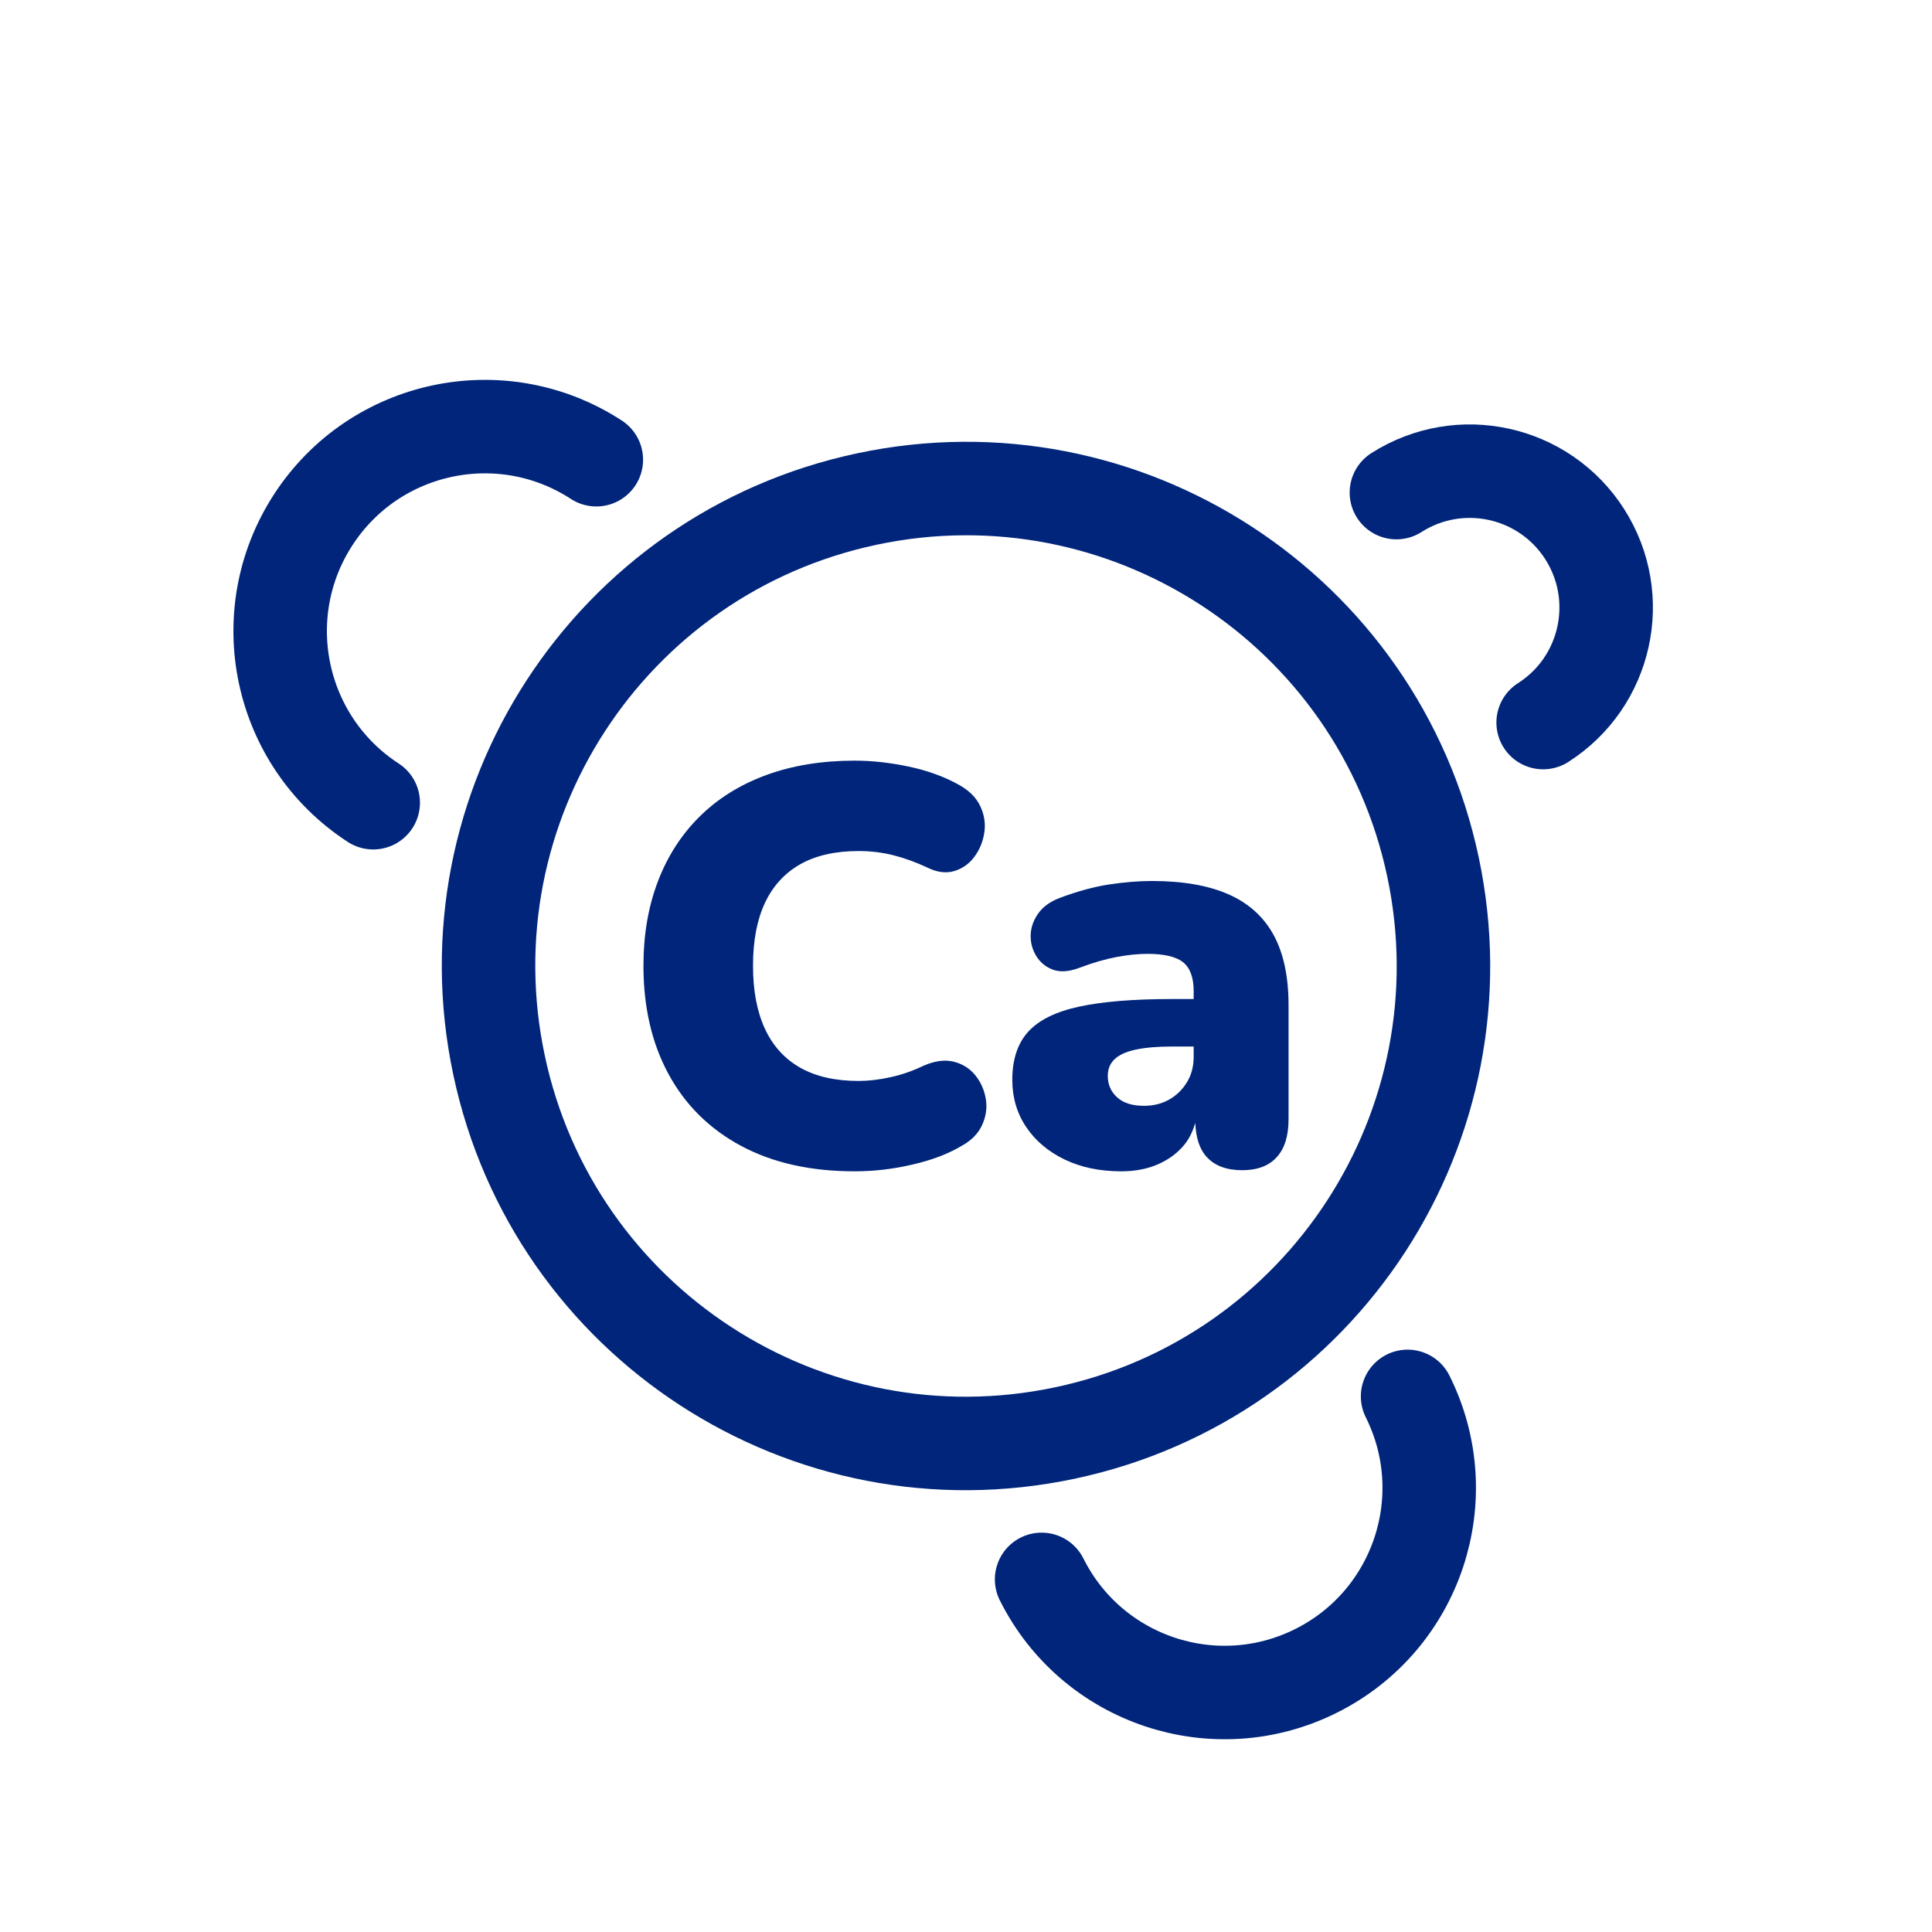
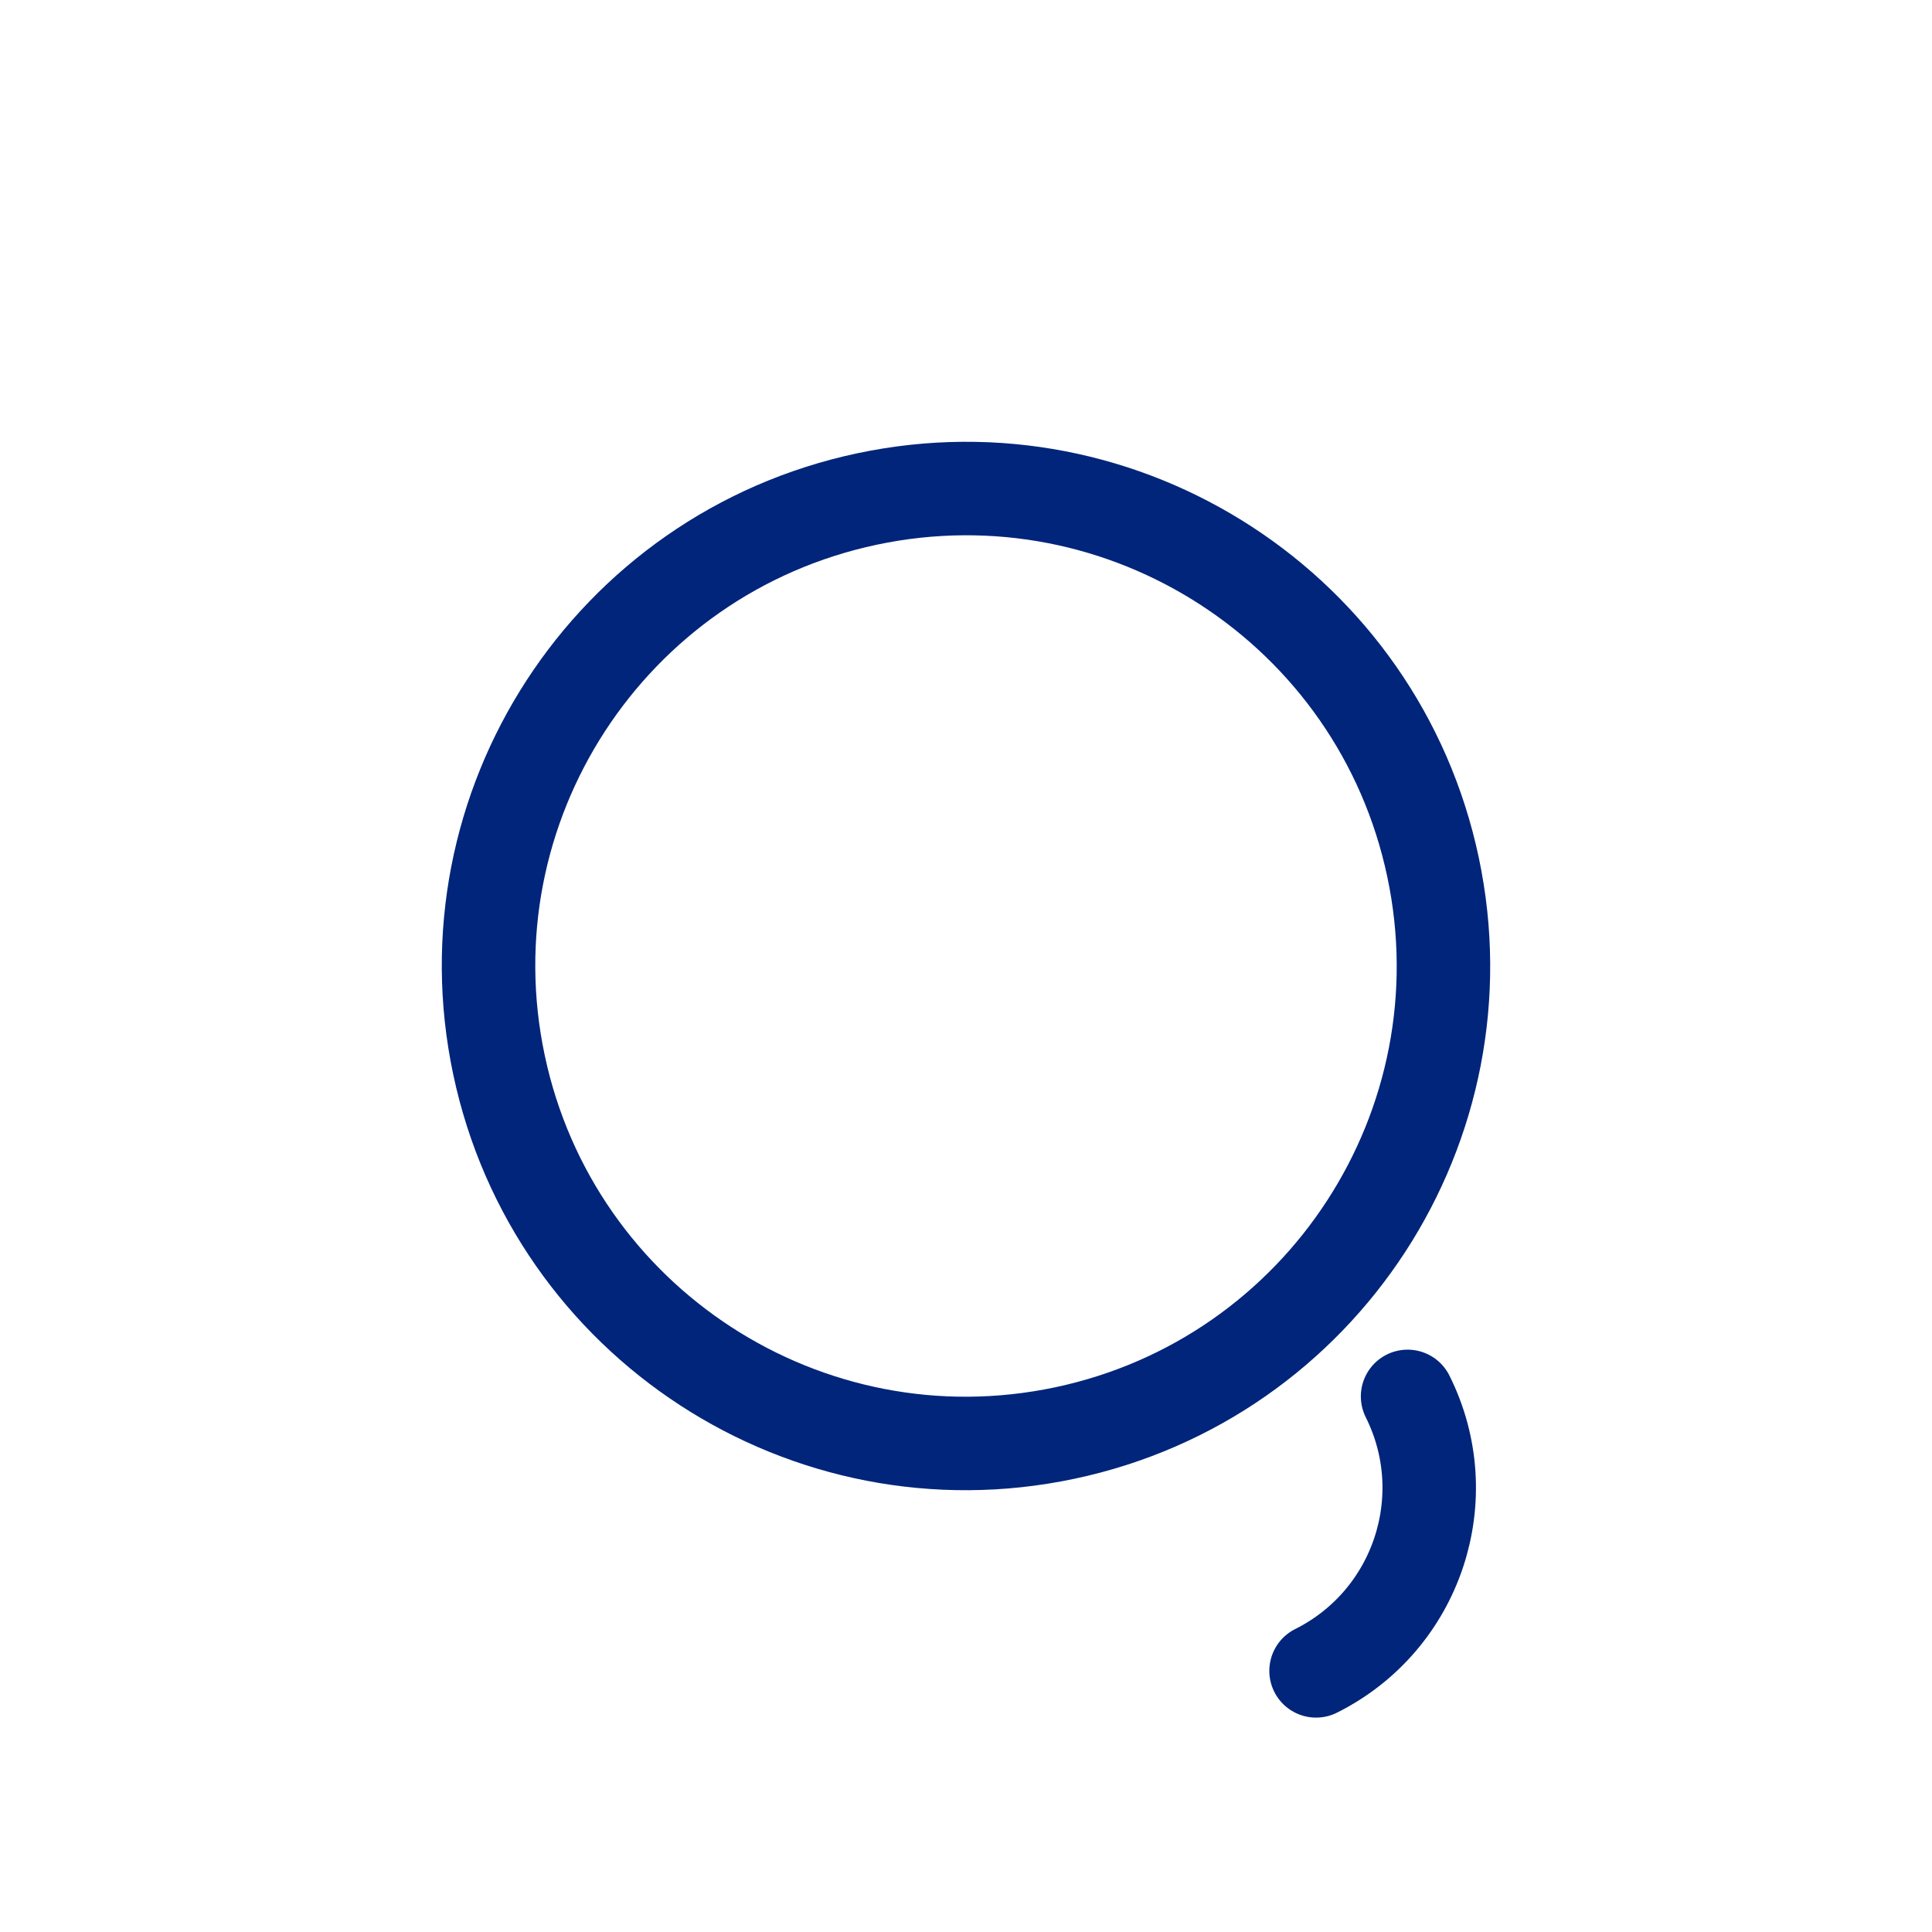
<svg xmlns="http://www.w3.org/2000/svg" width="62px" height="62px" viewBox="0 0 62 62" version="1.1">
  <title>icon-calcium</title>
  <g id="Flexible-Landing" stroke="none" stroke-width="1" fill="none" fill-rule="evenodd">
    <g id="Feeding-Guide-newborn---L" transform="translate(-1164, -2162)">
      <g id="Ingredient-Card-/-Carousel-/-Light-/-L" transform="translate(0, 2048)">
        <g id="icon-calcium" transform="translate(1164, 114)">
-           <polygon id="Fill-1" points="0 62 62 62 62 0 0 0" />
          <g id="Group-14" transform="translate(8.991, 13.69)">
            <path d="M18.835,2.323 C27.112,0.57 35.243,5.859 36.996,14.136 C38.748,22.413 33.459,30.544 25.182,32.297 C16.905,34.05 8.774,28.761 7.022,20.484 C5.269,12.207 10.558,4.076 18.835,2.323 Z" id="Stroke-2" stroke="#00257A" stroke-width="3" />
-             <path d="M35.821,2.118 C37.859,0.818 40.565,1.416 41.865,3.453 C43.165,5.491 42.568,8.197 40.53,9.498" id="Stroke-4" stroke="#00257A" stroke-width="3" stroke-linecap="round" />
-             <path d="M36.18,31.122 C37.801,34.365 36.487,38.309 33.243,39.93 C30,41.552 26.056,40.237 24.435,36.994" id="Stroke-6" stroke="#00257A" stroke-width="3" stroke-linecap="round" stroke-linejoin="round" />
-             <path d="M2.986,12.07 C-0.053,10.093 -0.915,6.026 1.063,2.987 C3.04,-0.053 7.107,-0.914 10.146,1.063" id="Stroke-8" stroke="#00257A" stroke-width="3" stroke-linecap="round" stroke-linejoin="round" />
-             <path d="M22.308,20.817 C22.132,20.6 21.903,20.455 21.62,20.382 C21.335,20.31 21.012,20.352 20.649,20.509 C20.298,20.678 19.942,20.802 19.579,20.88 C19.217,20.96 18.878,20.999 18.565,20.999 C17.815,20.999 17.19,20.857 16.688,20.573 C16.187,20.289 15.809,19.872 15.555,19.322 C15.301,18.772 15.174,18.098 15.174,17.3 C15.174,16.503 15.301,15.832 15.555,15.289 C15.809,14.745 16.187,14.331 16.688,14.046 C17.19,13.762 17.815,13.621 18.565,13.621 C18.952,13.621 19.323,13.666 19.679,13.756 C20.036,13.847 20.396,13.977 20.758,14.146 C21.072,14.303 21.362,14.342 21.628,14.264 C21.894,14.185 22.112,14.032 22.281,13.801 C22.45,13.572 22.555,13.312 22.598,13.022 C22.64,12.732 22.595,12.448 22.462,12.171 C22.329,11.892 22.093,11.663 21.755,11.481 C21.295,11.227 20.767,11.037 20.168,10.91 C19.571,10.784 18.994,10.72 18.438,10.72 C17.386,10.72 16.44,10.874 15.6,11.182 C14.76,11.49 14.047,11.934 13.461,12.514 C12.875,13.094 12.428,13.79 12.12,14.599 C11.812,15.409 11.658,16.309 11.658,17.3 C11.658,18.63 11.926,19.791 12.464,20.781 C13.002,21.772 13.779,22.54 14.793,23.084 C15.809,23.628 17.024,23.899 18.438,23.899 C19.054,23.899 19.673,23.827 20.295,23.681 C20.918,23.537 21.441,23.338 21.864,23.084 C22.178,22.915 22.399,22.691 22.526,22.413 C22.653,22.134 22.692,21.854 22.643,21.57 C22.595,21.286 22.483,21.035 22.308,20.817" id="Fill-10" fill="#00257A" />
-             <path d="M29.097,21.044 C28.952,21.28 28.762,21.465 28.526,21.598 C28.29,21.731 28.021,21.797 27.719,21.797 C27.344,21.797 27.058,21.706 26.858,21.524 C26.659,21.344 26.559,21.114 26.559,20.836 C26.559,20.618 26.631,20.44 26.777,20.301 C26.921,20.162 27.148,20.06 27.456,19.993 C27.765,19.927 28.155,19.894 28.625,19.894 L29.315,19.894 L29.315,20.22 C29.315,20.534 29.243,20.809 29.097,21.044 M31.88,16.313 C31.559,15.727 31.076,15.292 30.429,15.008 C29.783,14.724 28.964,14.582 27.973,14.582 C27.562,14.582 27.112,14.618 26.622,14.69 C26.133,14.763 25.598,14.908 25.018,15.125 C24.703,15.246 24.471,15.415 24.321,15.633 C24.169,15.851 24.09,16.08 24.084,16.322 C24.078,16.564 24.139,16.787 24.266,16.993 C24.393,17.198 24.571,17.344 24.8,17.428 C25.03,17.513 25.308,17.494 25.634,17.373 C26.081,17.204 26.487,17.087 26.849,17.02 C27.211,16.953 27.538,16.92 27.828,16.92 C28.371,16.92 28.755,17.011 28.979,17.192 C29.202,17.373 29.315,17.682 29.315,18.116 L29.315,18.37 L28.625,18.37 C27.381,18.37 26.384,18.452 25.634,18.615 C24.885,18.778 24.341,19.048 24.003,19.422 C23.664,19.797 23.495,20.311 23.495,20.963 C23.495,21.531 23.643,22.035 23.94,22.477 C24.236,22.918 24.647,23.265 25.172,23.519 C25.698,23.773 26.305,23.899 26.994,23.899 C27.441,23.899 27.84,23.821 28.191,23.664 C28.541,23.507 28.826,23.289 29.042,23.012 C29.193,22.819 29.292,22.592 29.367,22.348 C29.387,22.817 29.502,23.192 29.741,23.446 C30,23.725 30.378,23.863 30.873,23.863 C31.357,23.863 31.726,23.725 31.98,23.446 C32.234,23.169 32.36,22.764 32.36,22.231 L32.36,18.57 C32.36,17.651 32.2,16.899 31.88,16.313" id="Fill-12" fill="#00257A" />
+             <path d="M36.18,31.122 C37.801,34.365 36.487,38.309 33.243,39.93 " id="Stroke-6" stroke="#00257A" stroke-width="3" stroke-linecap="round" stroke-linejoin="round" />
          </g>
        </g>
      </g>
    </g>
  </g>
</svg>